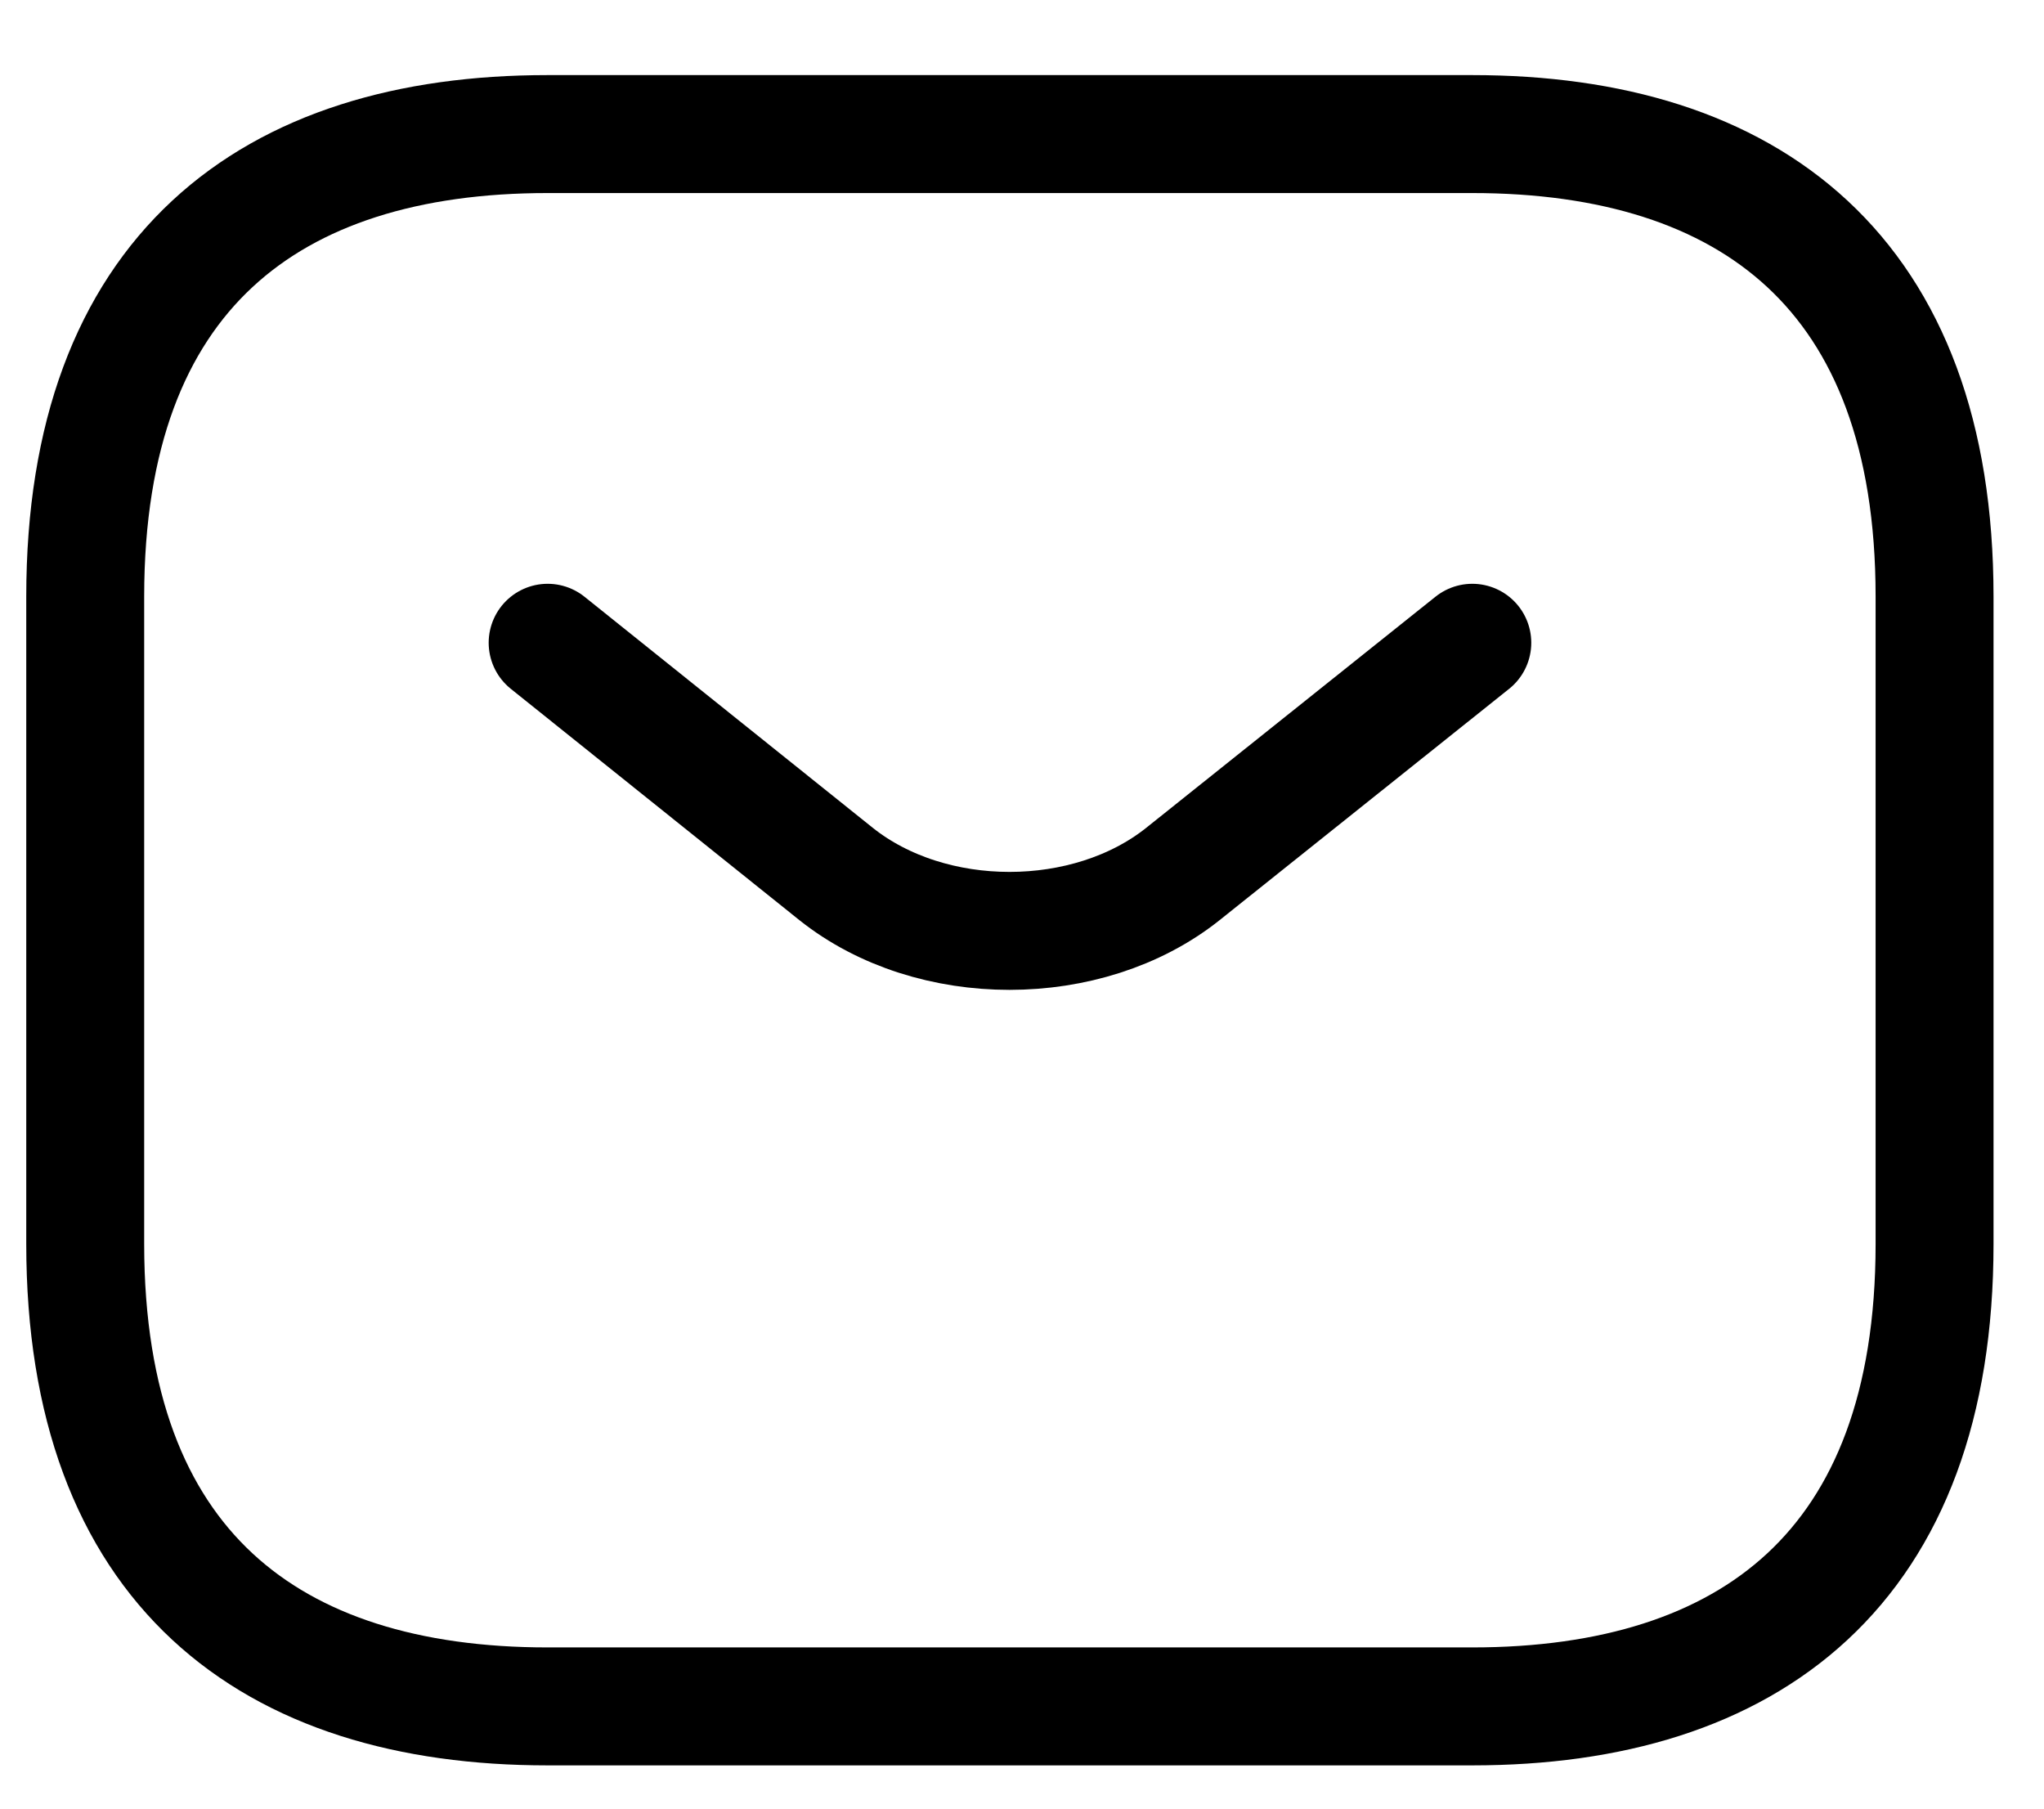
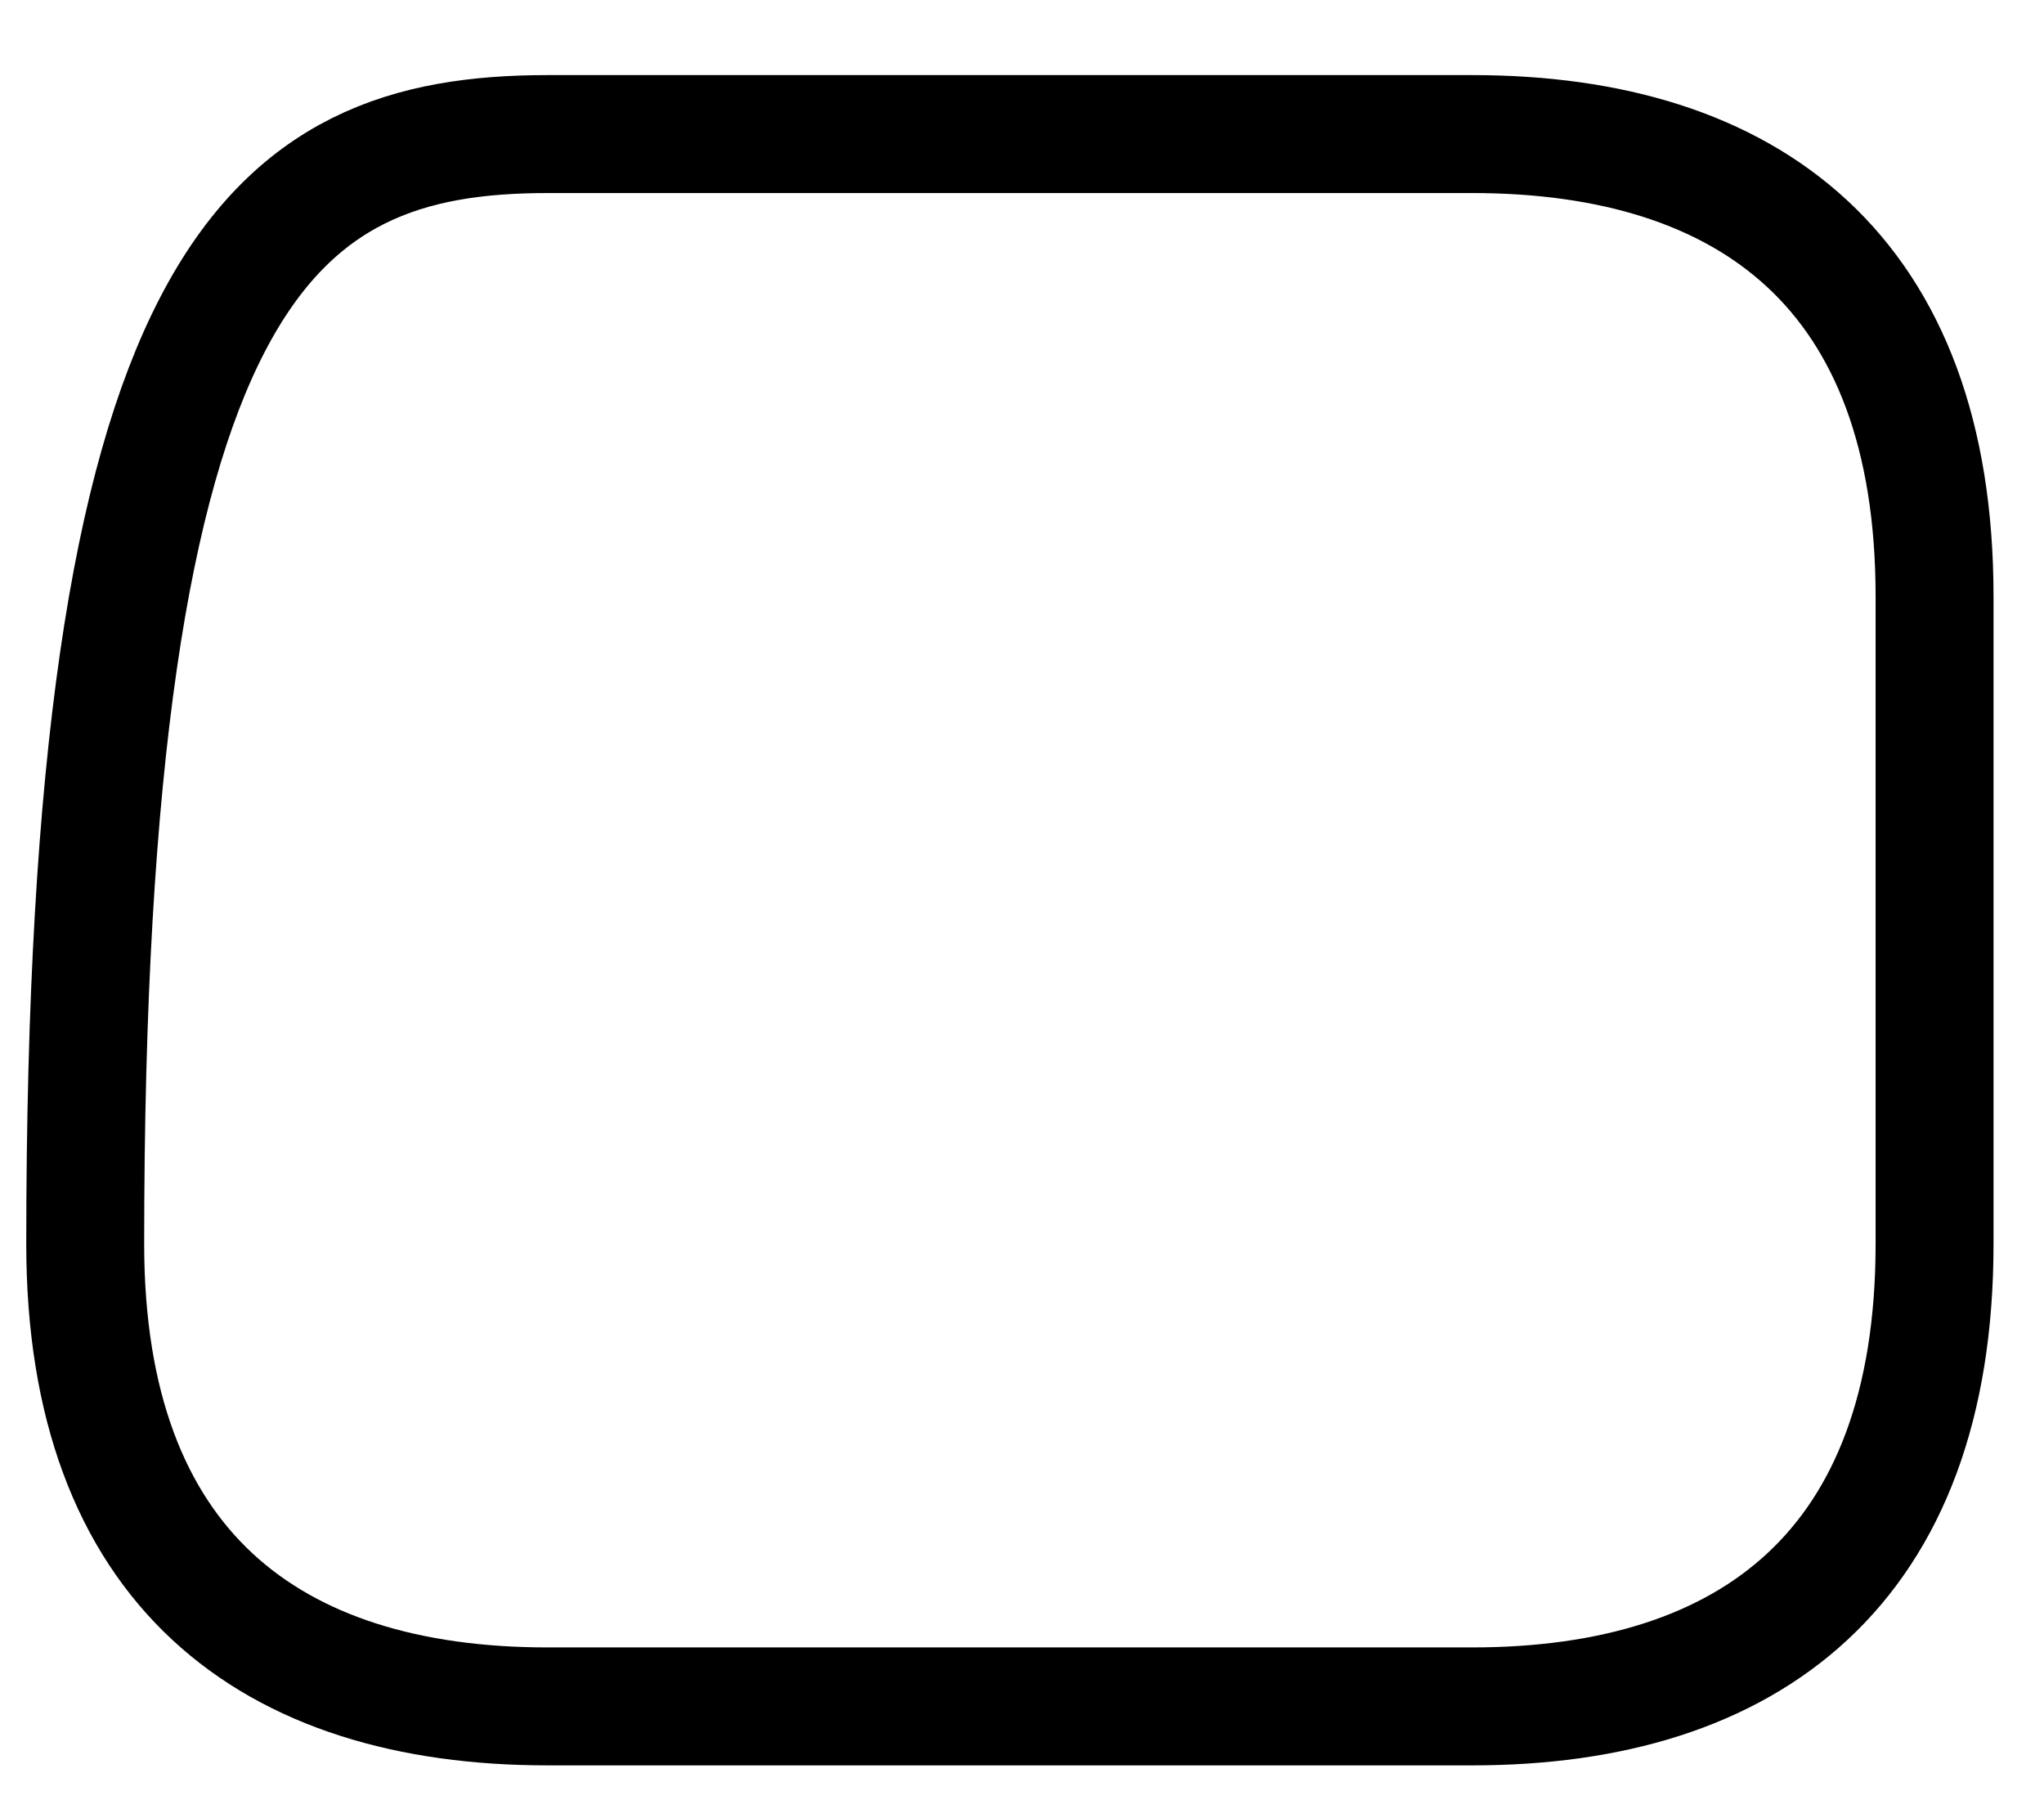
<svg xmlns="http://www.w3.org/2000/svg" width="26" height="23" viewBox="0 0 26 23" fill="none">
-   <path d="M18.727 21.7H6.965C3.436 21.7 1.084 19.936 1.084 15.819V7.586C1.084 3.469 3.436 1.705 6.965 1.705H18.727C22.255 1.705 24.608 3.469 24.608 7.586V15.819C24.608 19.936 22.255 21.7 18.727 21.7Z" stroke="black" stroke-width="1.5" stroke-miterlimit="10" stroke-linecap="round" stroke-linejoin="round" />
-   <path d="M18.728 8.174L15.046 11.115C13.835 12.079 11.847 12.079 10.636 11.115L6.966 8.174" stroke="black" stroke-width="1.5" stroke-miterlimit="10" stroke-linecap="round" stroke-linejoin="round" />
+   <path d="M18.727 21.7H6.965C3.436 21.7 1.084 19.936 1.084 15.819C1.084 3.469 3.436 1.705 6.965 1.705H18.727C22.255 1.705 24.608 3.469 24.608 7.586V15.819C24.608 19.936 22.255 21.7 18.727 21.7Z" stroke="black" stroke-width="1.5" stroke-miterlimit="10" stroke-linecap="round" stroke-linejoin="round" />
</svg>